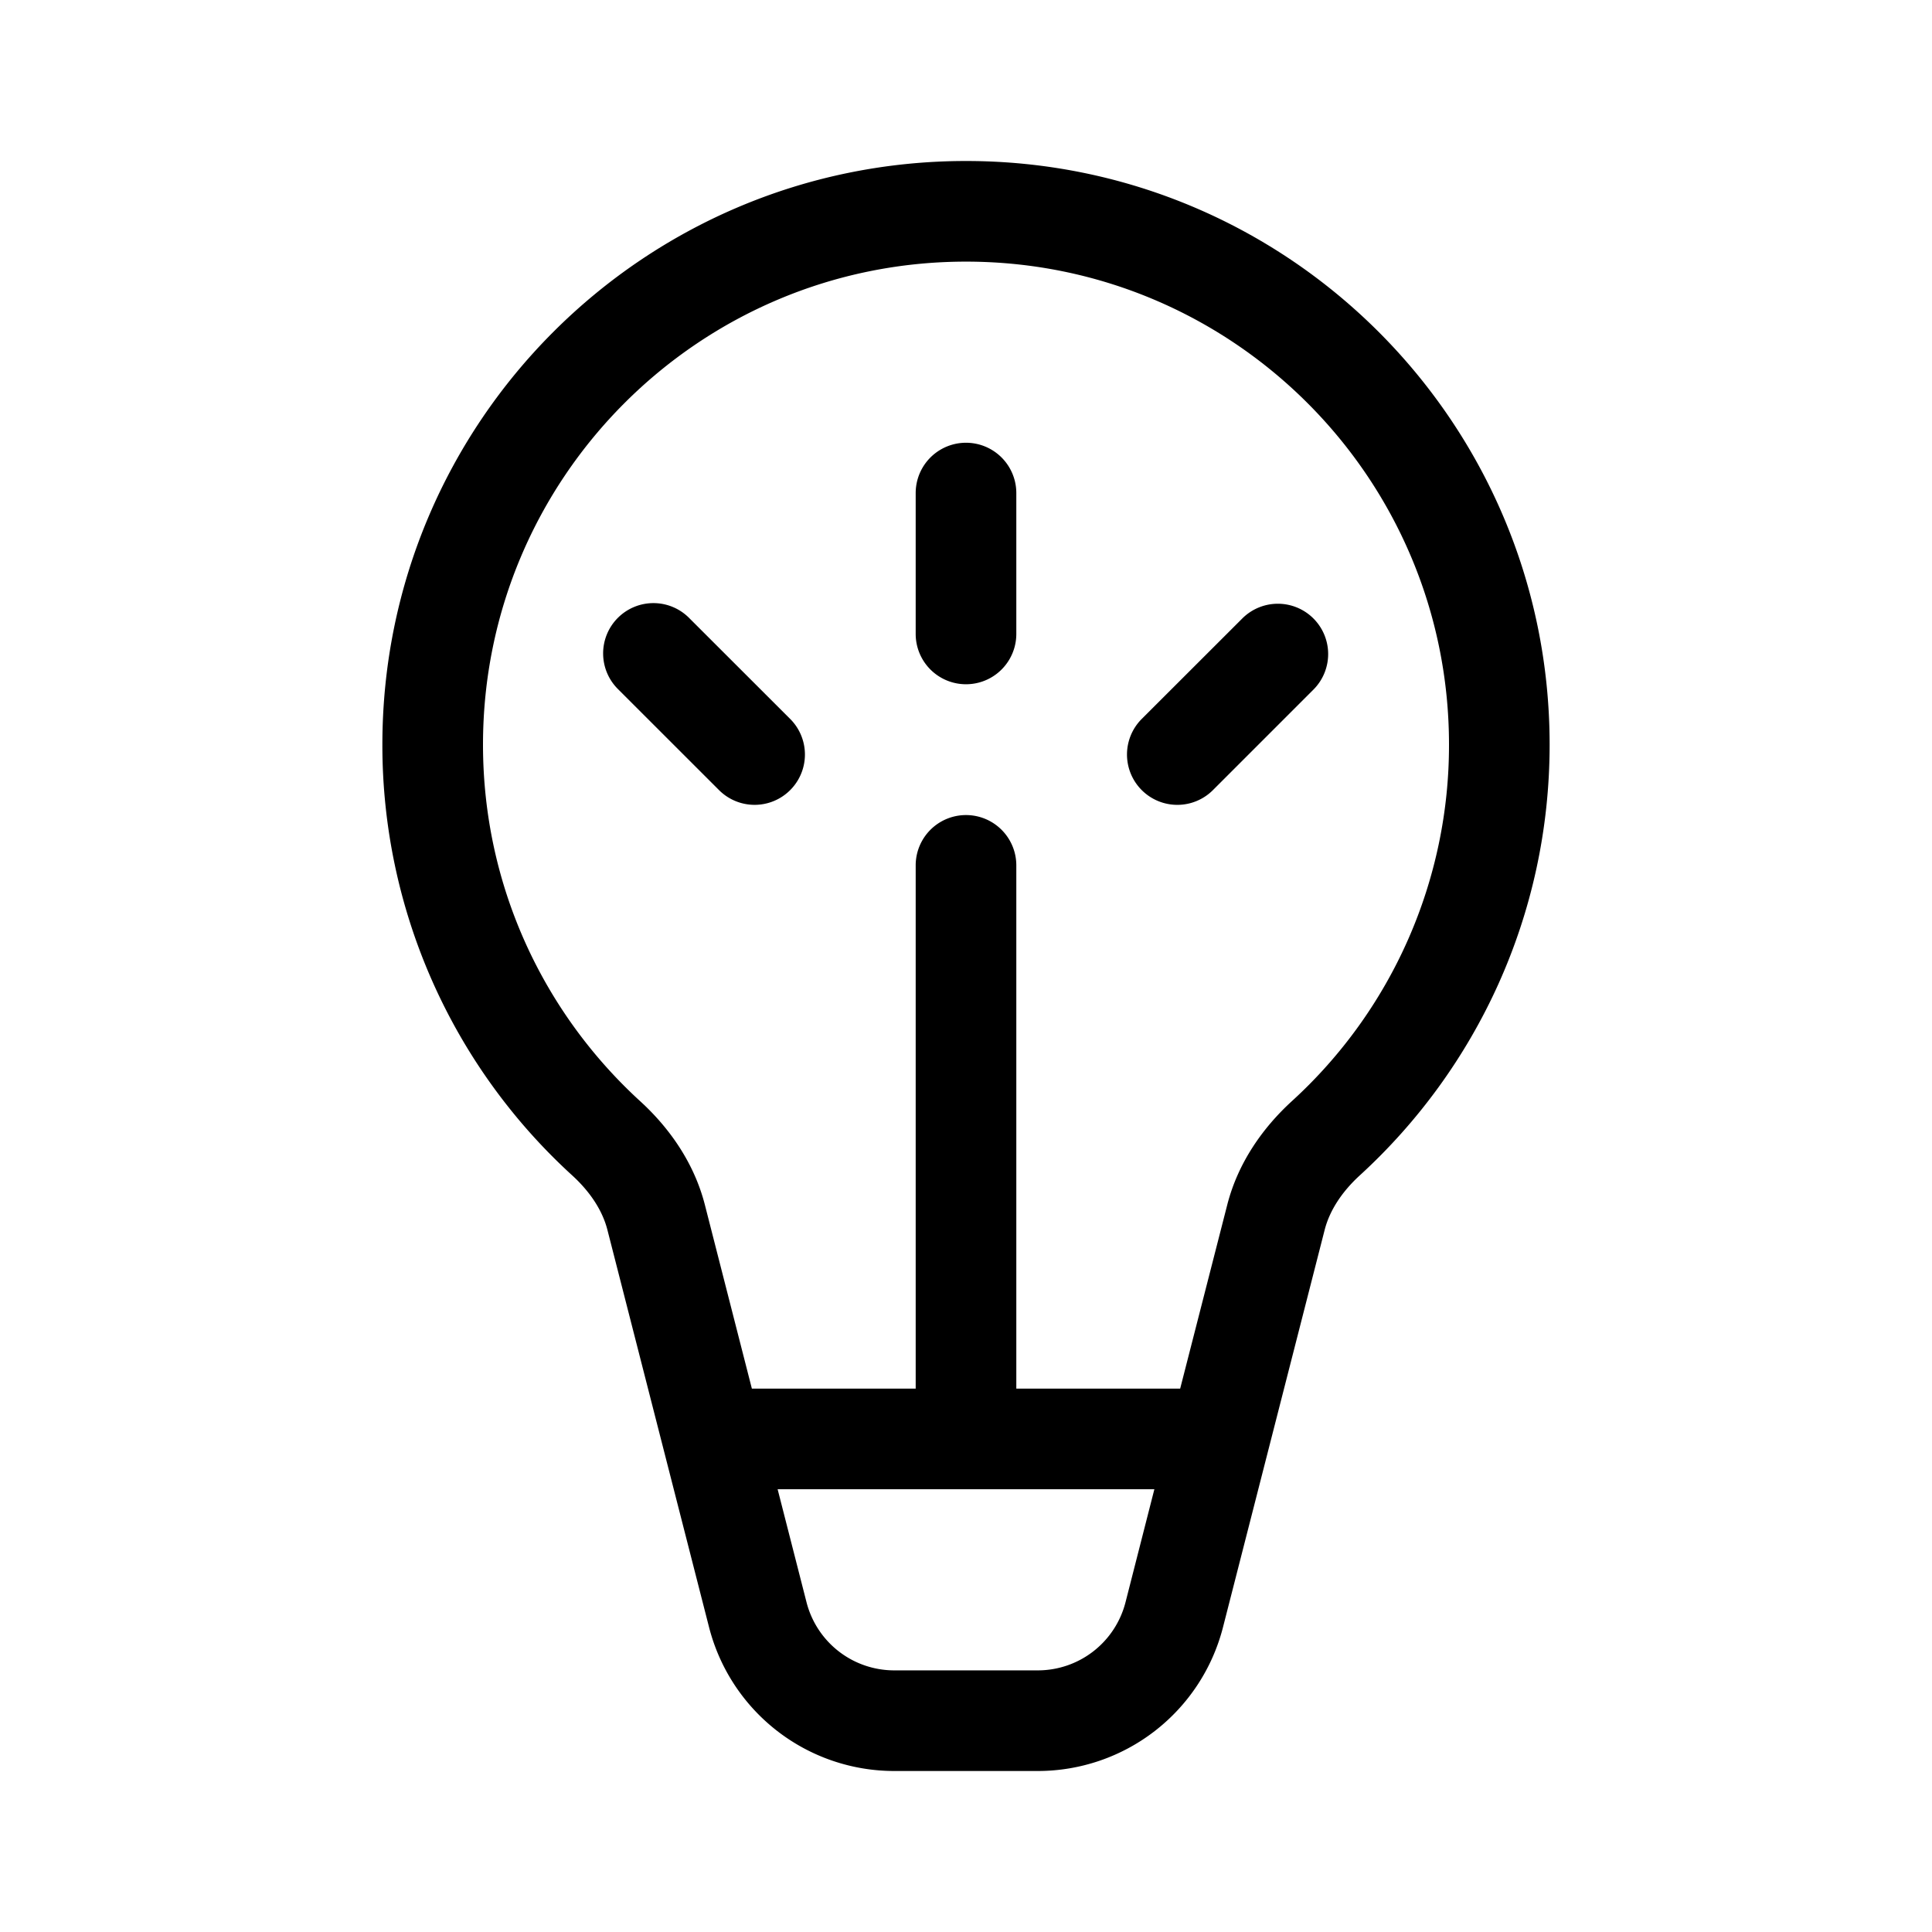
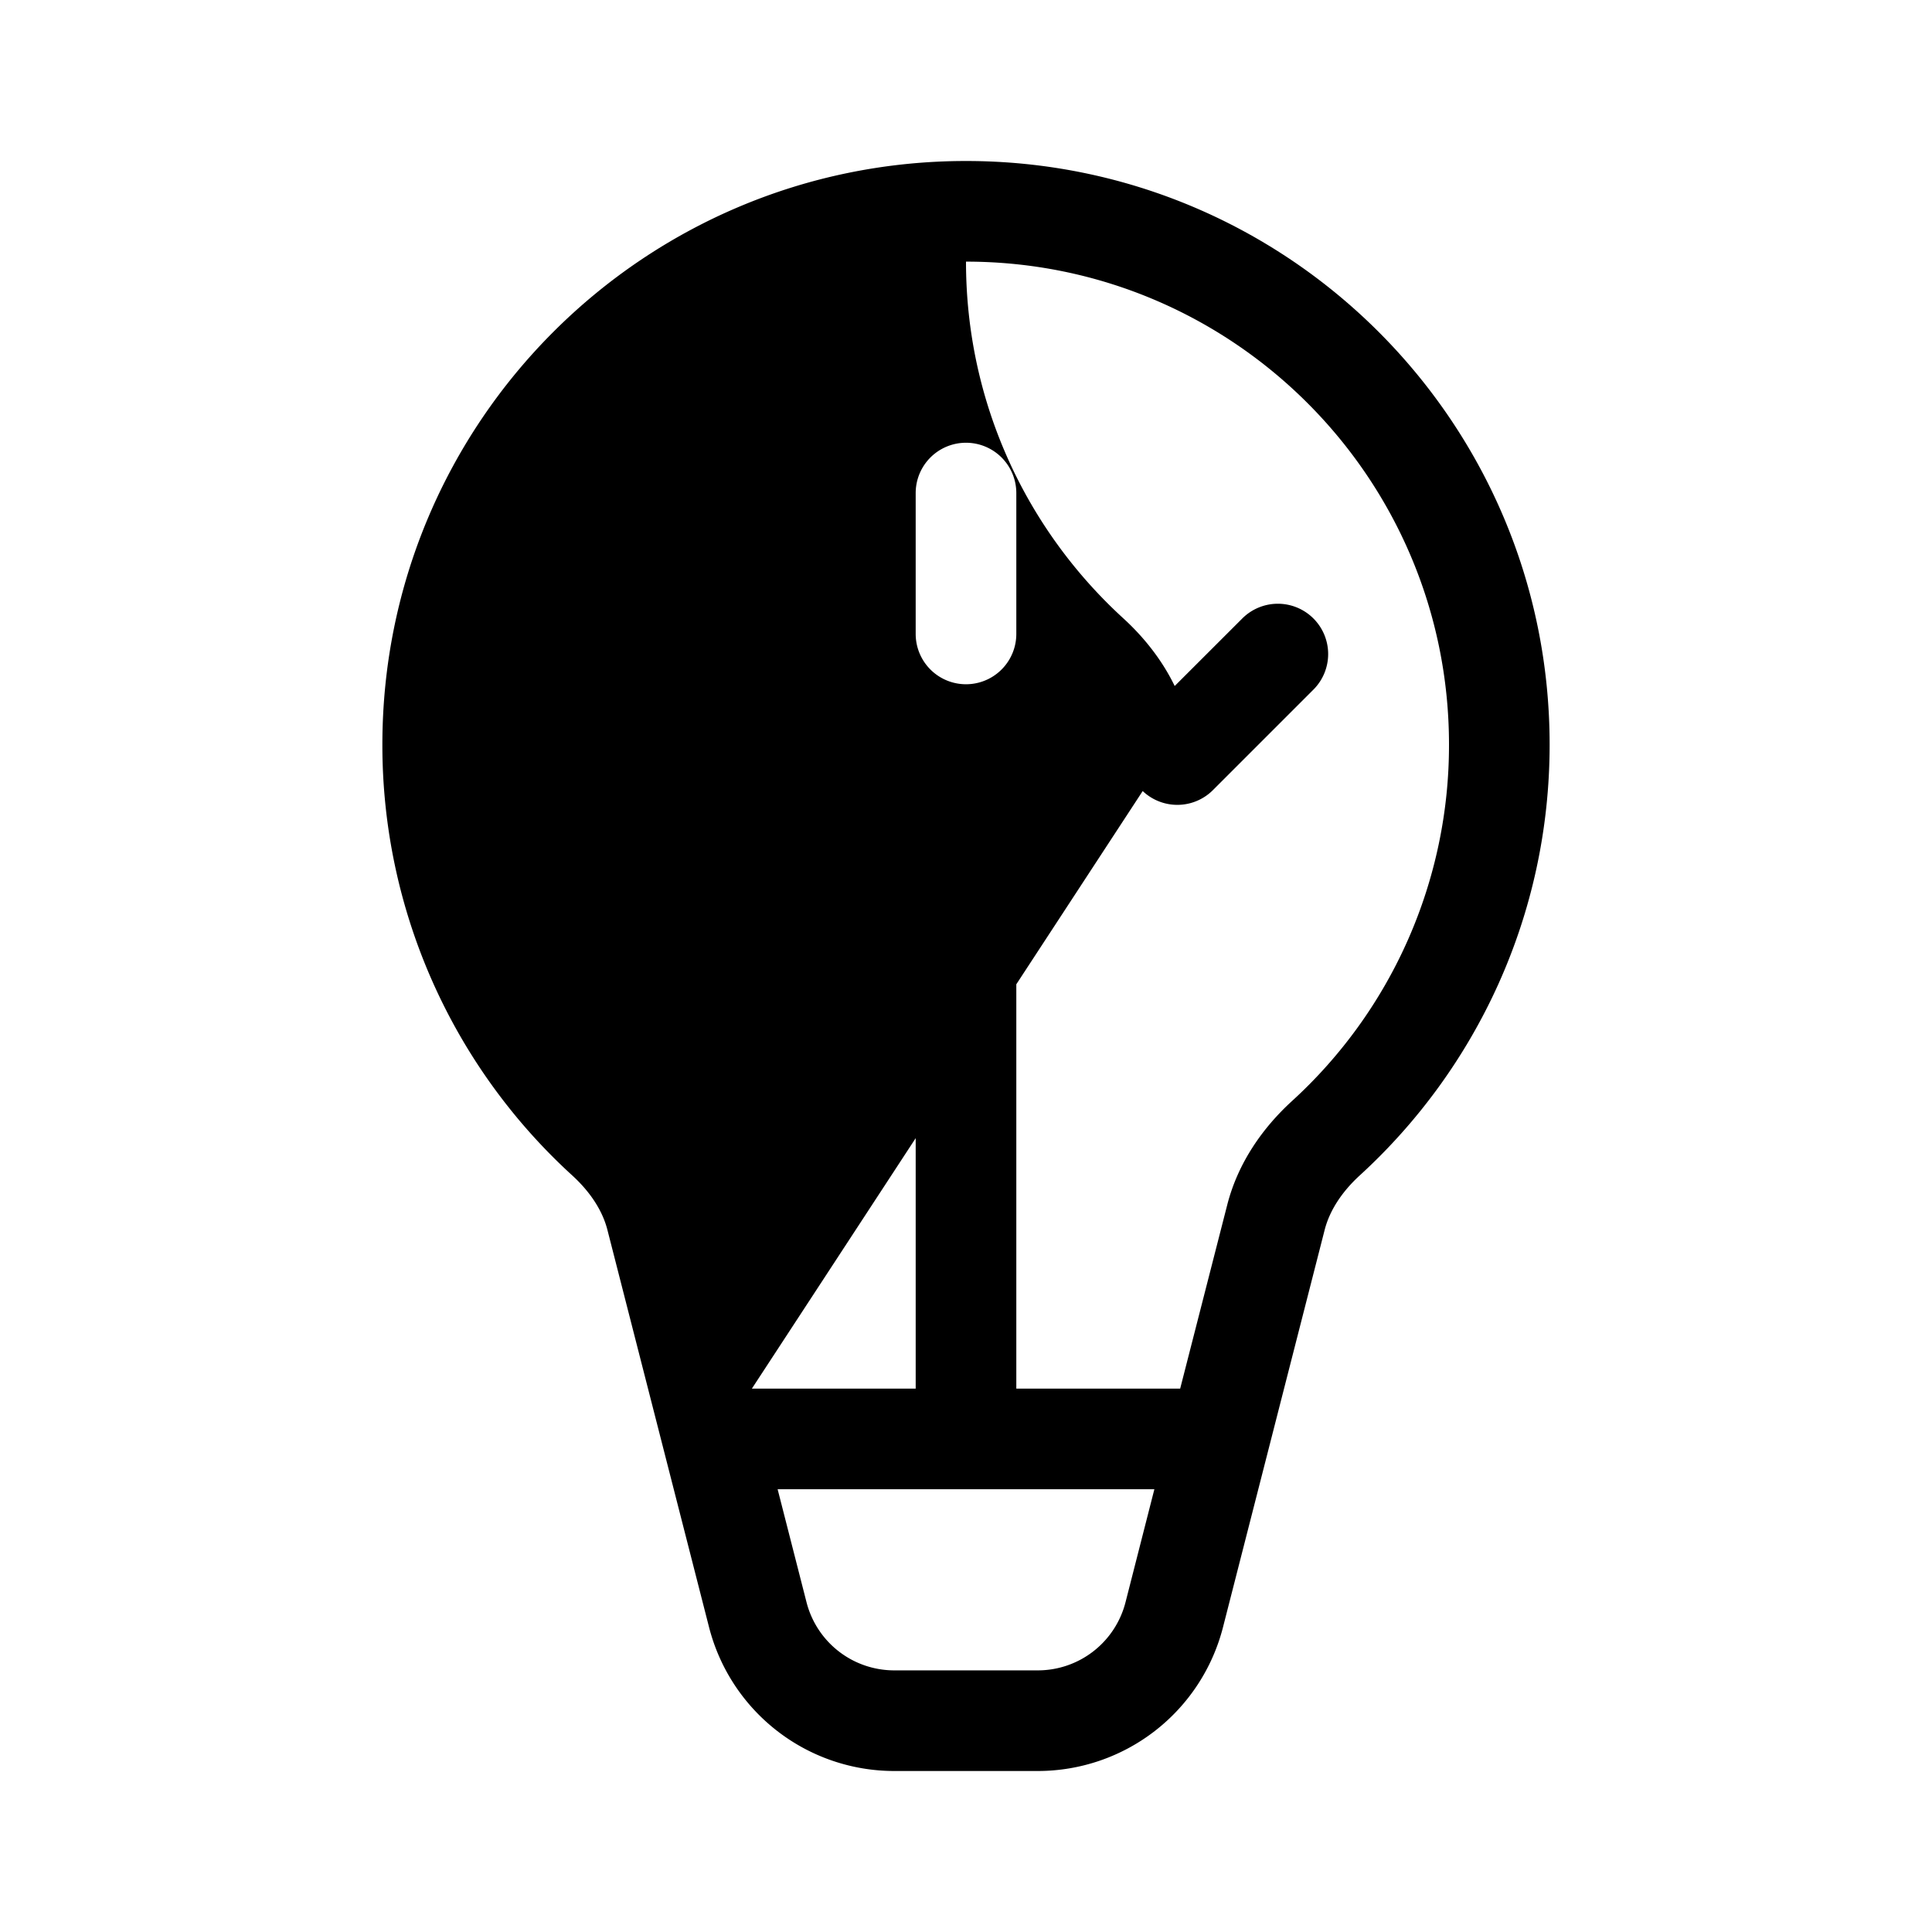
<svg xmlns="http://www.w3.org/2000/svg" width="1em" height="1em" viewBox="0 0 48 48">
-   <path fill="#00000050" d="M24 6.5c-6.627 0-12 5.373-12 12c0 3.508 1.504 6.663 3.905 8.859c.717.655 1.338 1.522 1.608 2.577L18.68 34.5h4.07v-13a1.25 1.25 0 0 1 2.5 0v13h4.071l1.17-4.568c.27-1.054.89-1.92 1.606-2.575A11.965 11.965 0 0 0 36 18.5c0-6.627-5.373-12-12-12m-3.962 33.308a2.25 2.25 0 0 0 2.18 1.692h3.565a2.25 2.25 0 0 0 2.18-1.692L28.68 37h-9.36zM9.5 18.5C9.5 10.492 15.992 4 24 4s14.5 6.492 14.5 14.5c0 4.237-1.82 8.052-4.715 10.701c-.45.412-.75.875-.873 1.351l-2.527 9.876A4.75 4.75 0 0 1 25.783 44h-3.565a4.75 4.75 0 0 1-4.602-3.573l-2.525-9.871c-.122-.477-.423-.94-.873-1.352A14.465 14.465 0 0 1 9.5 18.5m15.75-6.25a1.25 1.25 0 1 0-2.5 0v3.5a1.25 1.25 0 1 0 2.5 0zm7.382 3.116a1.25 1.25 0 0 1 0 1.767l-2.497 2.497a1.25 1.25 0 0 1-1.769-1.768l2.498-2.496a1.25 1.25 0 0 1 1.768 0m-13 2.496a1.25 1.25 0 1 1-1.768 1.768l-2.498-2.497a1.25 1.25 0 1 1 1.768-1.767z" />
+   <path fill="#00000050" d="M24 6.5c0 3.508 1.504 6.663 3.905 8.859c.717.655 1.338 1.522 1.608 2.577L18.68 34.5h4.07v-13a1.25 1.25 0 0 1 2.5 0v13h4.071l1.17-4.568c.27-1.054.89-1.92 1.606-2.575A11.965 11.965 0 0 0 36 18.5c0-6.627-5.373-12-12-12m-3.962 33.308a2.25 2.25 0 0 0 2.18 1.692h3.565a2.25 2.25 0 0 0 2.18-1.692L28.68 37h-9.36zM9.5 18.5C9.5 10.492 15.992 4 24 4s14.5 6.492 14.5 14.5c0 4.237-1.82 8.052-4.715 10.701c-.45.412-.75.875-.873 1.351l-2.527 9.876A4.75 4.75 0 0 1 25.783 44h-3.565a4.75 4.75 0 0 1-4.602-3.573l-2.525-9.871c-.122-.477-.423-.94-.873-1.352A14.465 14.465 0 0 1 9.5 18.5m15.75-6.25a1.25 1.25 0 1 0-2.5 0v3.5a1.25 1.25 0 1 0 2.5 0zm7.382 3.116a1.25 1.25 0 0 1 0 1.767l-2.497 2.497a1.25 1.25 0 0 1-1.769-1.768l2.498-2.496a1.25 1.25 0 0 1 1.768 0m-13 2.496a1.25 1.25 0 1 1-1.768 1.768l-2.498-2.497a1.25 1.25 0 1 1 1.768-1.767z" />
</svg>